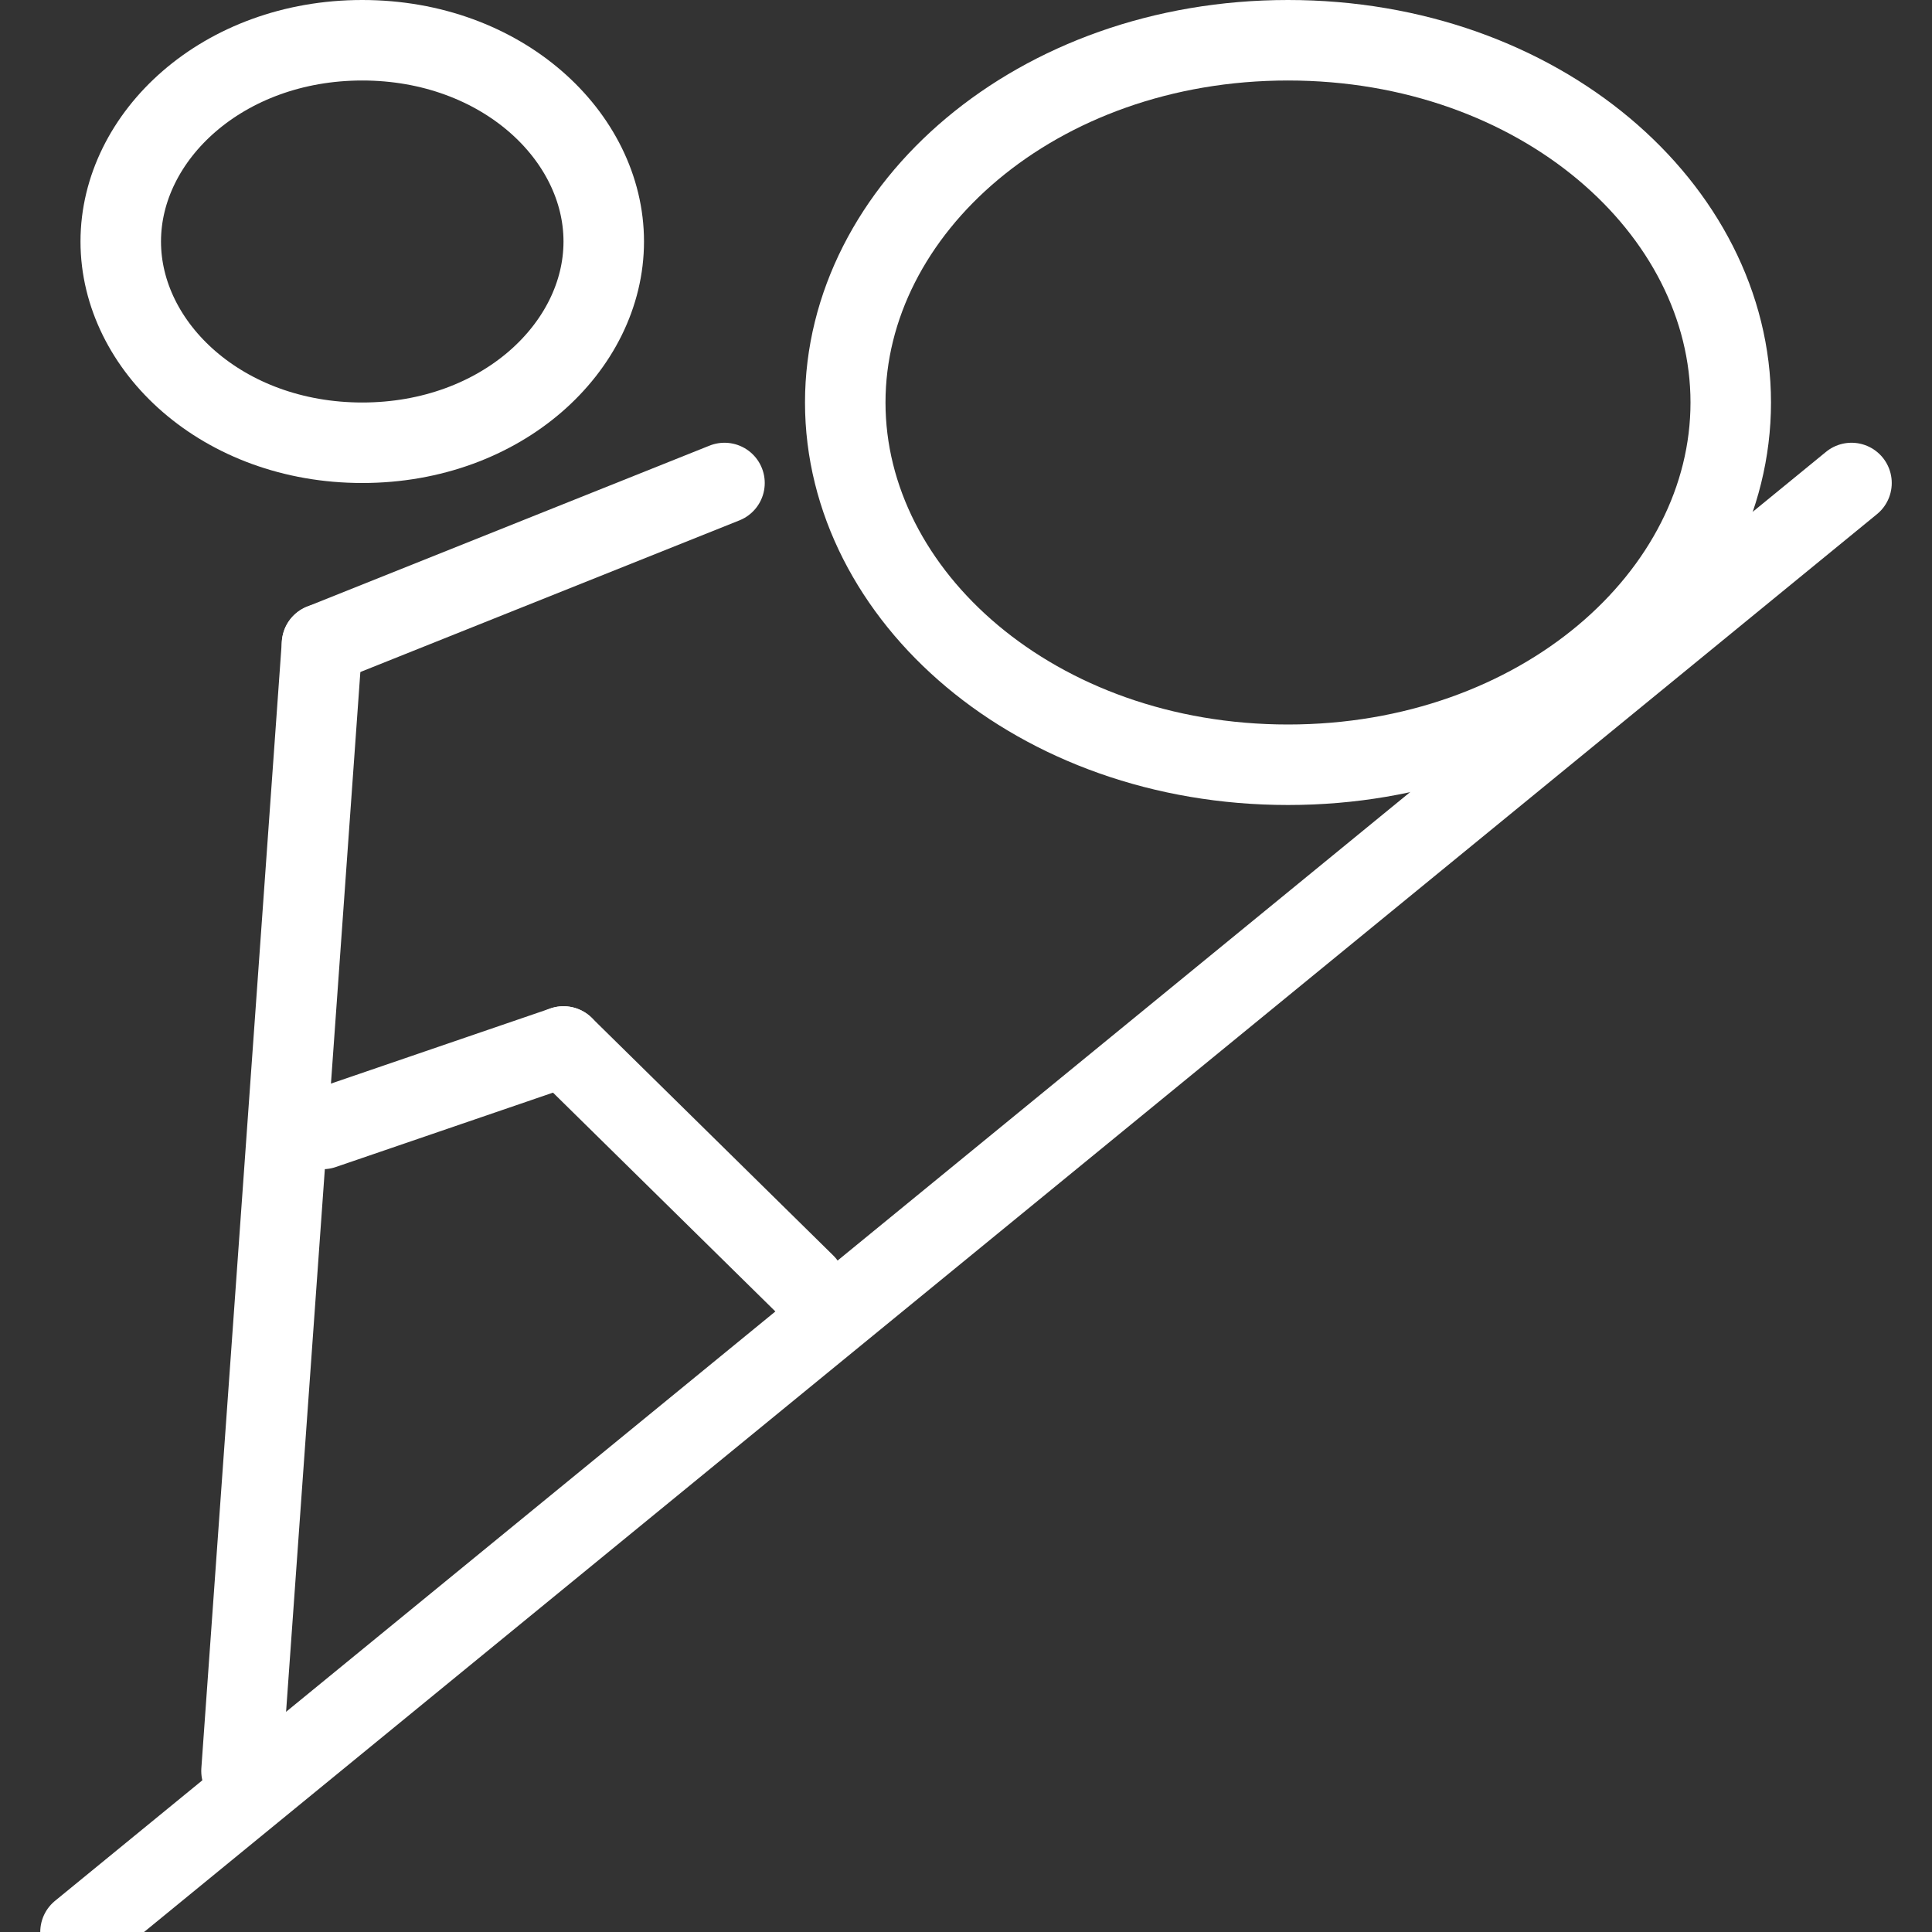
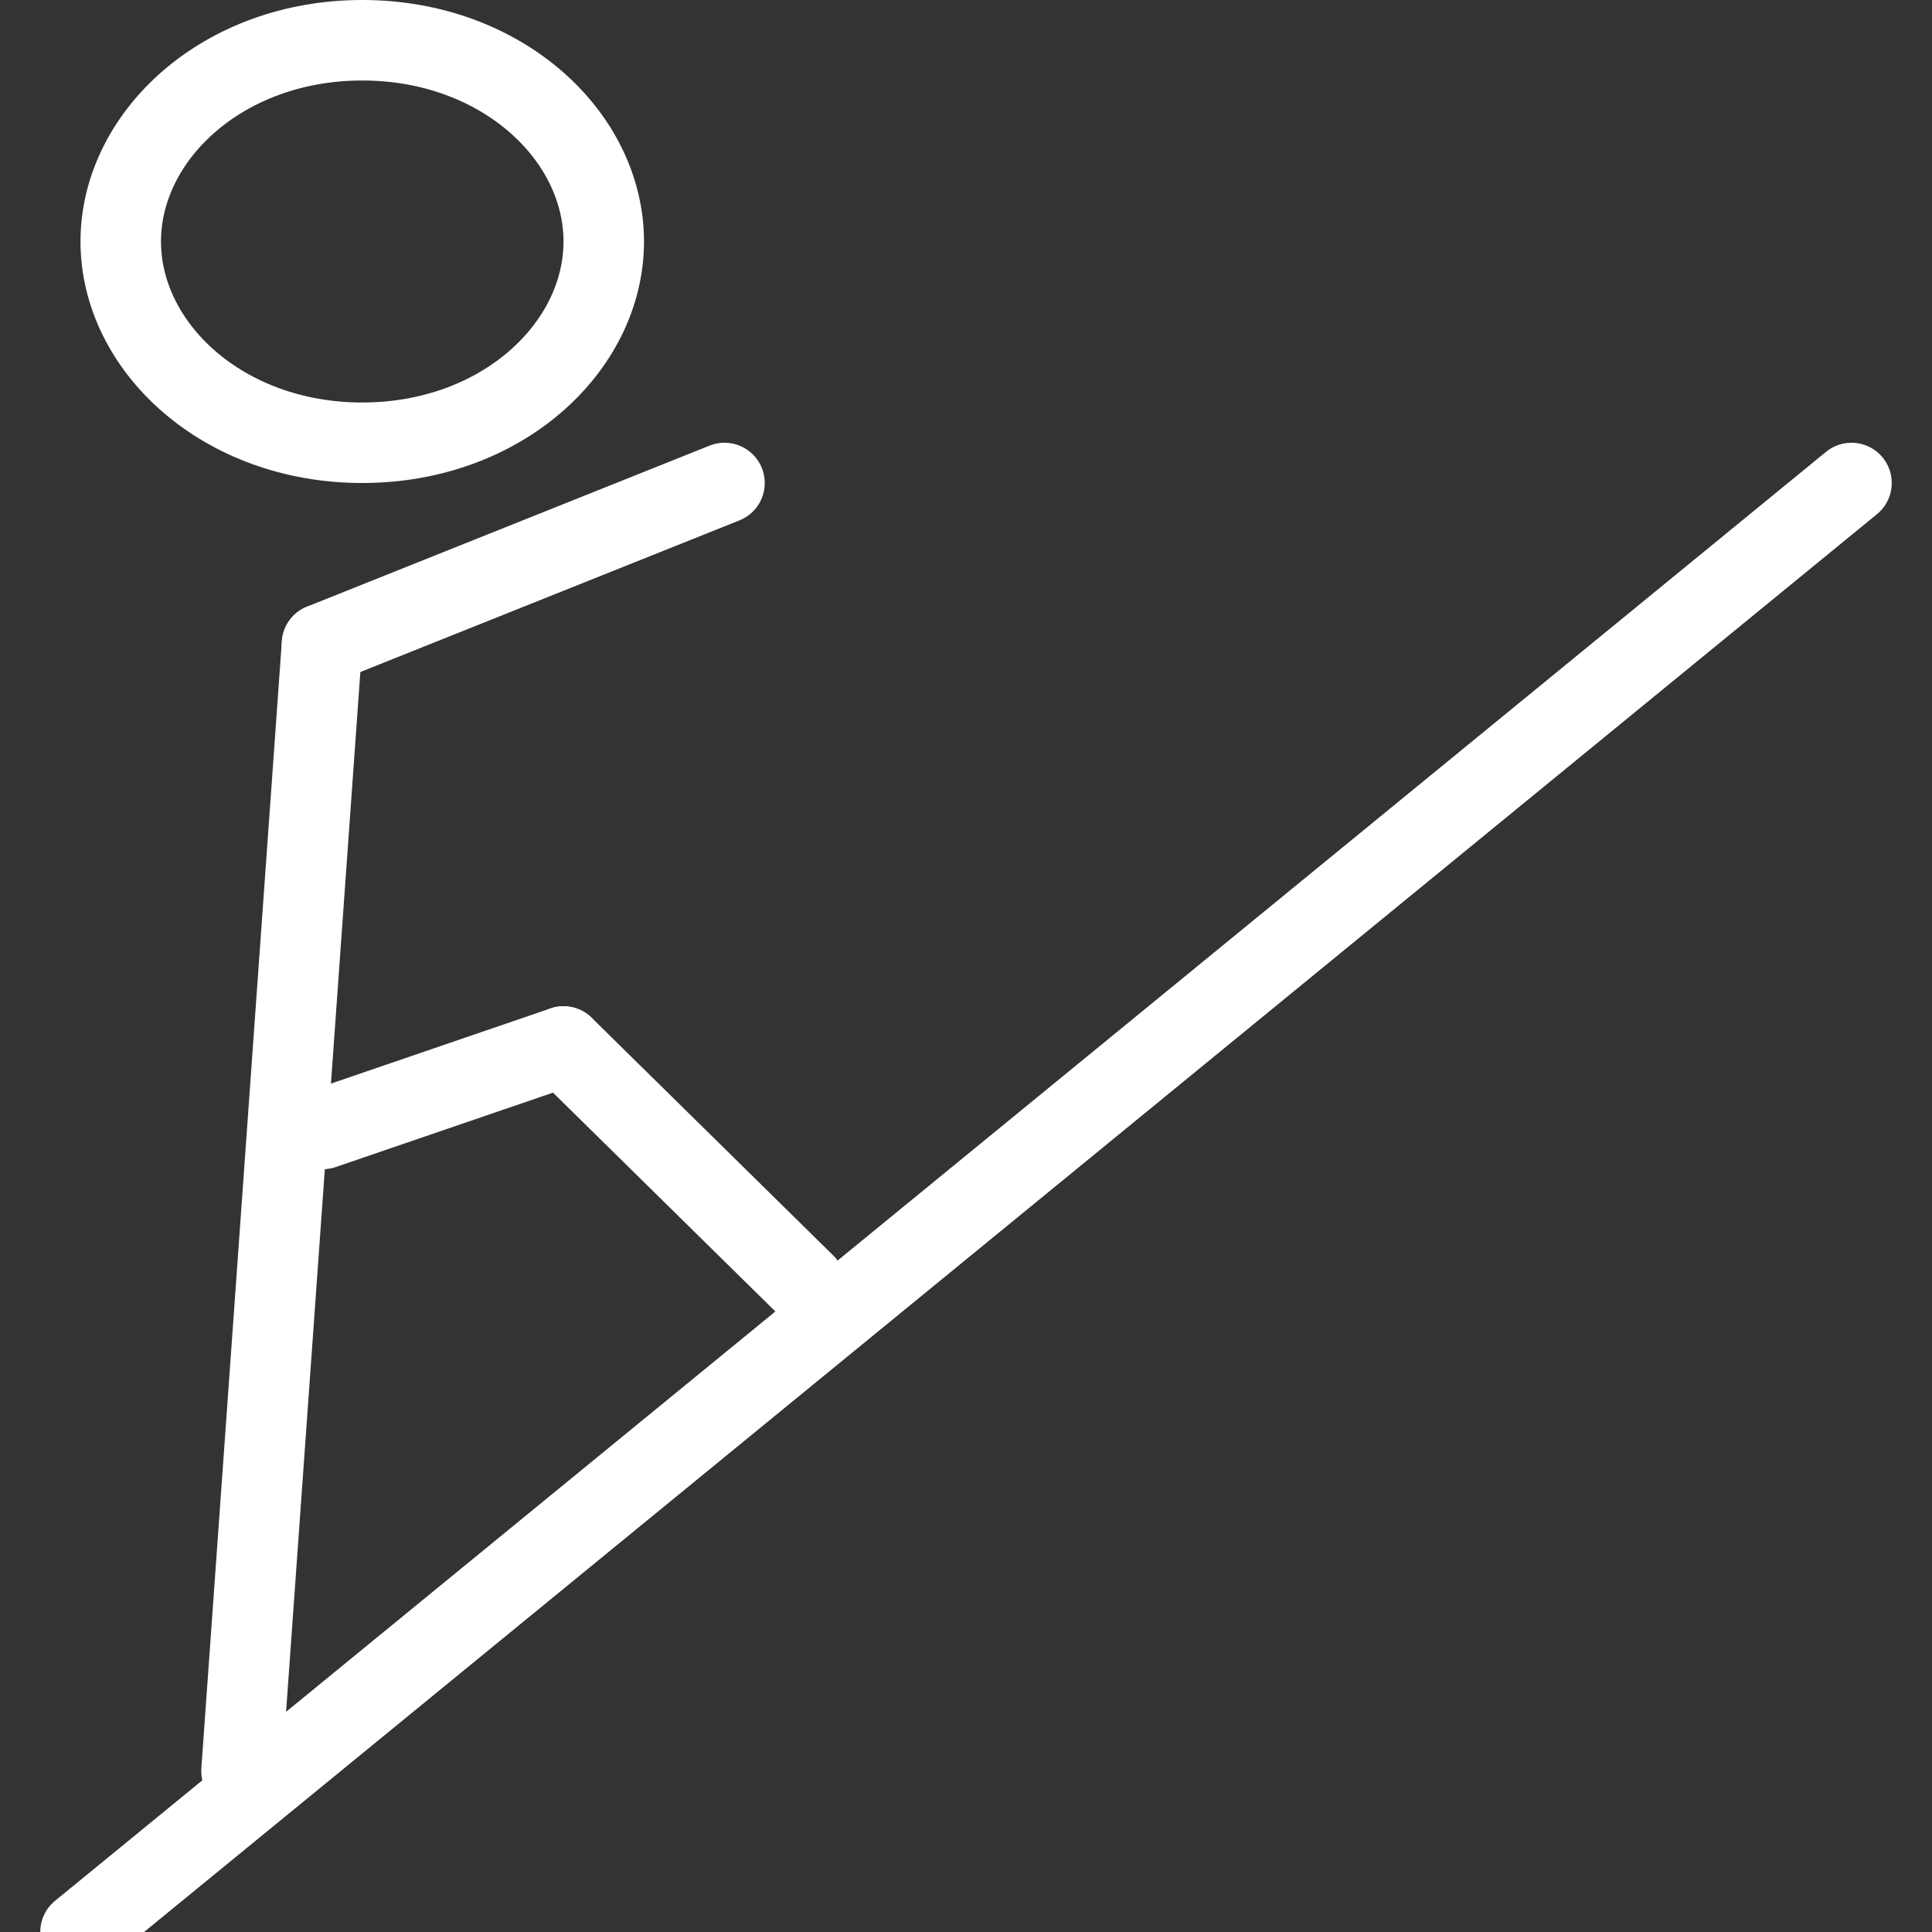
<svg xmlns="http://www.w3.org/2000/svg" width="24" height="24" viewBox="0 0 24 24" fill="none">
  <rect x="0" y="0" width="24" height="24" fill="#333333" stroke="none" />
  <g clip-path="url(#clip0_2001_2)">
    <path d="M1 24L23 6" stroke="white" stroke-linecap="round" />
    <path d="M3 22L4 8" stroke="white" stroke-linecap="round" />
    <path d="M4 8L9 6" stroke="white" stroke-linecap="round" />
    <path d="M4.01 14.024L7 13" stroke="white" stroke-linecap="round" />
    <path d="M7 13L10 15.952" stroke="white" stroke-linecap="round" />
-     <path d="M16 0.5C19.127 0.5 21.5 2.596 21.5 5C21.5 7.404 19.127 9.5 16 9.5C12.873 9.5 10.5 7.404 10.5 5C10.5 2.596 12.873 0.5 16 0.5Z" stroke="white" />
    <path d="M4.5 0.5C6.232 0.5 7.5 1.689 7.5 3C7.5 4.311 6.232 5.5 4.5 5.5C2.768 5.5 1.5 4.311 1.5 3C1.5 1.689 2.768 0.5 4.5 0.5Z" stroke="white" />
  </g>
  <defs>
    <clipPath id="clip0_2001_2">
      <rect width="24" height="24" fill="white" />
    </clipPath>
  </defs>
</svg>